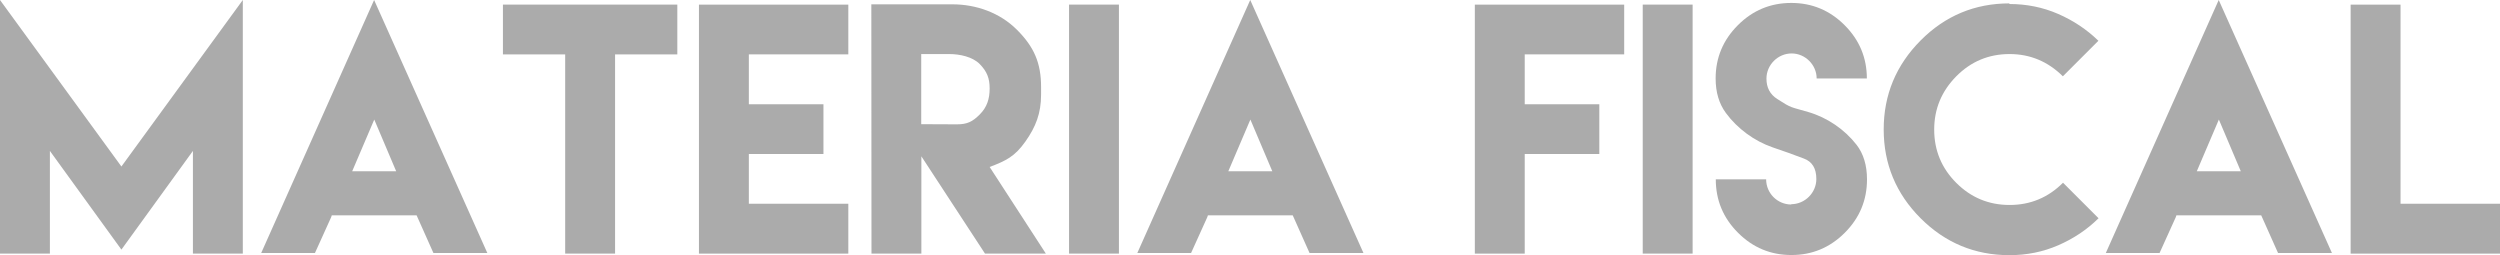
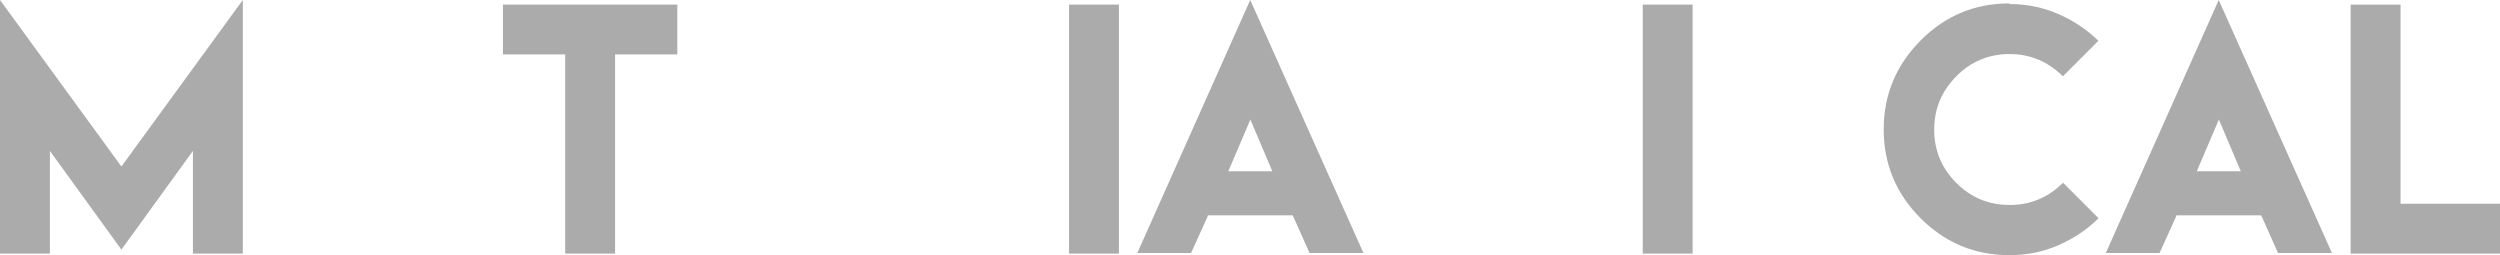
<svg xmlns="http://www.w3.org/2000/svg" version="1.1" x="0px" y="0px" width="700.157px" height="71.463px" viewBox="0 0 700.157 71.463" style="enable-background:new 0 0 700.157 71.463;" xml:space="preserve">
  <style type="text/css">
	.st0{opacity:0.33;}
</style>
  <defs>
</defs>
  <g class="st0">
    <path d="M34.001,46.633L68.002,0v71.03H54.03V42.264L34.001,69.905L13.972,42.264V71.03H0V0L34.001,46.633z" />
-     <path d="M92.748,60.821l-4.542,10.036h-2.422h-0.562h-9.084h-2.985L104.774,0l31.708,70.857h-2.985h-9.084h-0.606h-2.422   l-4.499-10.079l-0.216-0.477H92.921L92.748,60.821z M110.96,47.974l-6.143-14.492l-6.186,14.492H110.96z" />
    <path d="M172.259,1.297h17.433v13.93h-17.433V71.03h-13.973V15.227h-17.433V1.297h17.433H172.259z" />
-     <path d="M237.582,1.297v13.93h-27.859v13.973h20.894v13.93h-20.894v13.929h27.859V71.03h-27.859H195.75V1.297H237.582z" />
-     <path d="M244.028,1.211h22.667c6.705,0,13.324,2.336,18.125,7.138s6.748,9.301,6.748,16.006v2.163c0,5.19-1.471,8.997-4.412,13.15   c-2.942,4.152-5.407,5.364-9.993,7.094L292.91,71.03h-17.044l-17.823-27.253V71.03h-13.972L244.028,1.211z M267.993,34.823   c2.898,0,4.369-0.736,6.402-2.769c2.033-2.033,2.769-4.369,2.769-7.268c0-2.855-0.735-4.759-2.769-6.835   c-2.033-2.077-5.667-2.812-8.565-2.812H258v19.64L267.993,34.823z" />
    <path d="M299.4,1.297h13.972V71.03H299.4V1.297z" />
    <path d="M338.117,60.821l-4.542,10.036h-2.423h-0.562h-9.084h-2.984L350.144,0l31.708,70.857h-2.984h-9.085h-0.605h-2.422   l-4.499-10.079l-0.217-0.477H338.29L338.117,60.821z M356.329,47.974l-6.143-14.492L344,47.974H356.329z" />
-     <path d="M454.875,1.297v13.93h-27.858v13.973h20.894v13.93h-20.894v13.929V71.03h-13.973V43.129v-13.93V1.297H454.875z" />
    <path d="M460.067,1.297h13.973V71.03h-13.973V1.297z" />
-     <path d="M501.64,57.188c3.85,0,7.051-3.201,7.051-7.051c0-2.985-1.168-4.889-3.547-5.754c-5.019-1.86-3.807-1.428-8.695-3.114   c-5.147-1.773-9.906-5.277-13.107-9.646c-1.903-2.596-2.855-5.797-2.855-9.647c0-5.796,2.077-10.771,6.229-14.924   c4.153-4.153,9.128-6.229,14.968-6.229c5.797,0,10.771,2.076,14.924,6.229c4.153,4.152,6.229,9.128,6.229,14.924h-14.059   c0-3.807-3.201-7.008-7.008-7.008c-3.851,0-7.052,3.201-7.052,7.052c0,2.509,0.995,4.412,3.028,5.71   c4.152,2.682,3.677,2.163,8.651,3.634c5.364,1.557,10.209,4.888,13.54,9.171c1.947,2.509,2.941,5.753,2.941,9.689   c0,5.84-2.076,10.814-6.229,14.968c-4.153,4.152-9.128,6.229-14.925,6.229c-5.84,0-10.814-2.077-14.967-6.229   c-4.153-4.153-6.229-9.128-6.229-14.968h14.103c0,3.894,3.157,7.052,7.051,7.052L501.64,57.188z" />
    <path d="M562.722,1.124c4.845,0,9.388,0.908,13.67,2.769s8.046,4.369,11.291,7.527l-9.95,9.949   c-4.196-4.152-9.171-6.229-14.924-6.229c-5.84,0-10.814,2.077-14.925,6.229c-4.109,4.153-6.186,9.128-6.186,14.925   c0,5.84,2.076,10.814,6.186,14.924c4.11,4.109,9.085,6.186,14.925,6.186s10.814-2.076,14.968-6.229l9.949,9.949   c-3.244,3.201-7.008,5.71-11.291,7.57c-4.282,1.86-8.824,2.769-13.669,2.769c-9.69,0-17.996-3.461-24.874-10.339   S527.553,45.94,527.553,36.25c0-9.689,3.461-17.995,10.339-24.917c6.878-6.921,15.184-10.382,24.874-10.382L562.722,1.124z" />
    <path d="M609.355,60.821l-4.542,10.036h-2.423h-0.562h-9.084h-2.984L621.382,0l31.708,70.857h-2.984h-9.085h-0.605h-2.422   l-4.499-10.079l-0.217-0.477h-23.749L609.355,60.821z M627.567,47.974l-6.143-14.492l-6.187,14.492H627.567z" />
    <path d="M672.299,1.297v55.761h27.858V71.03h-41.831V1.297H672.299z" />
  </g>
</svg>